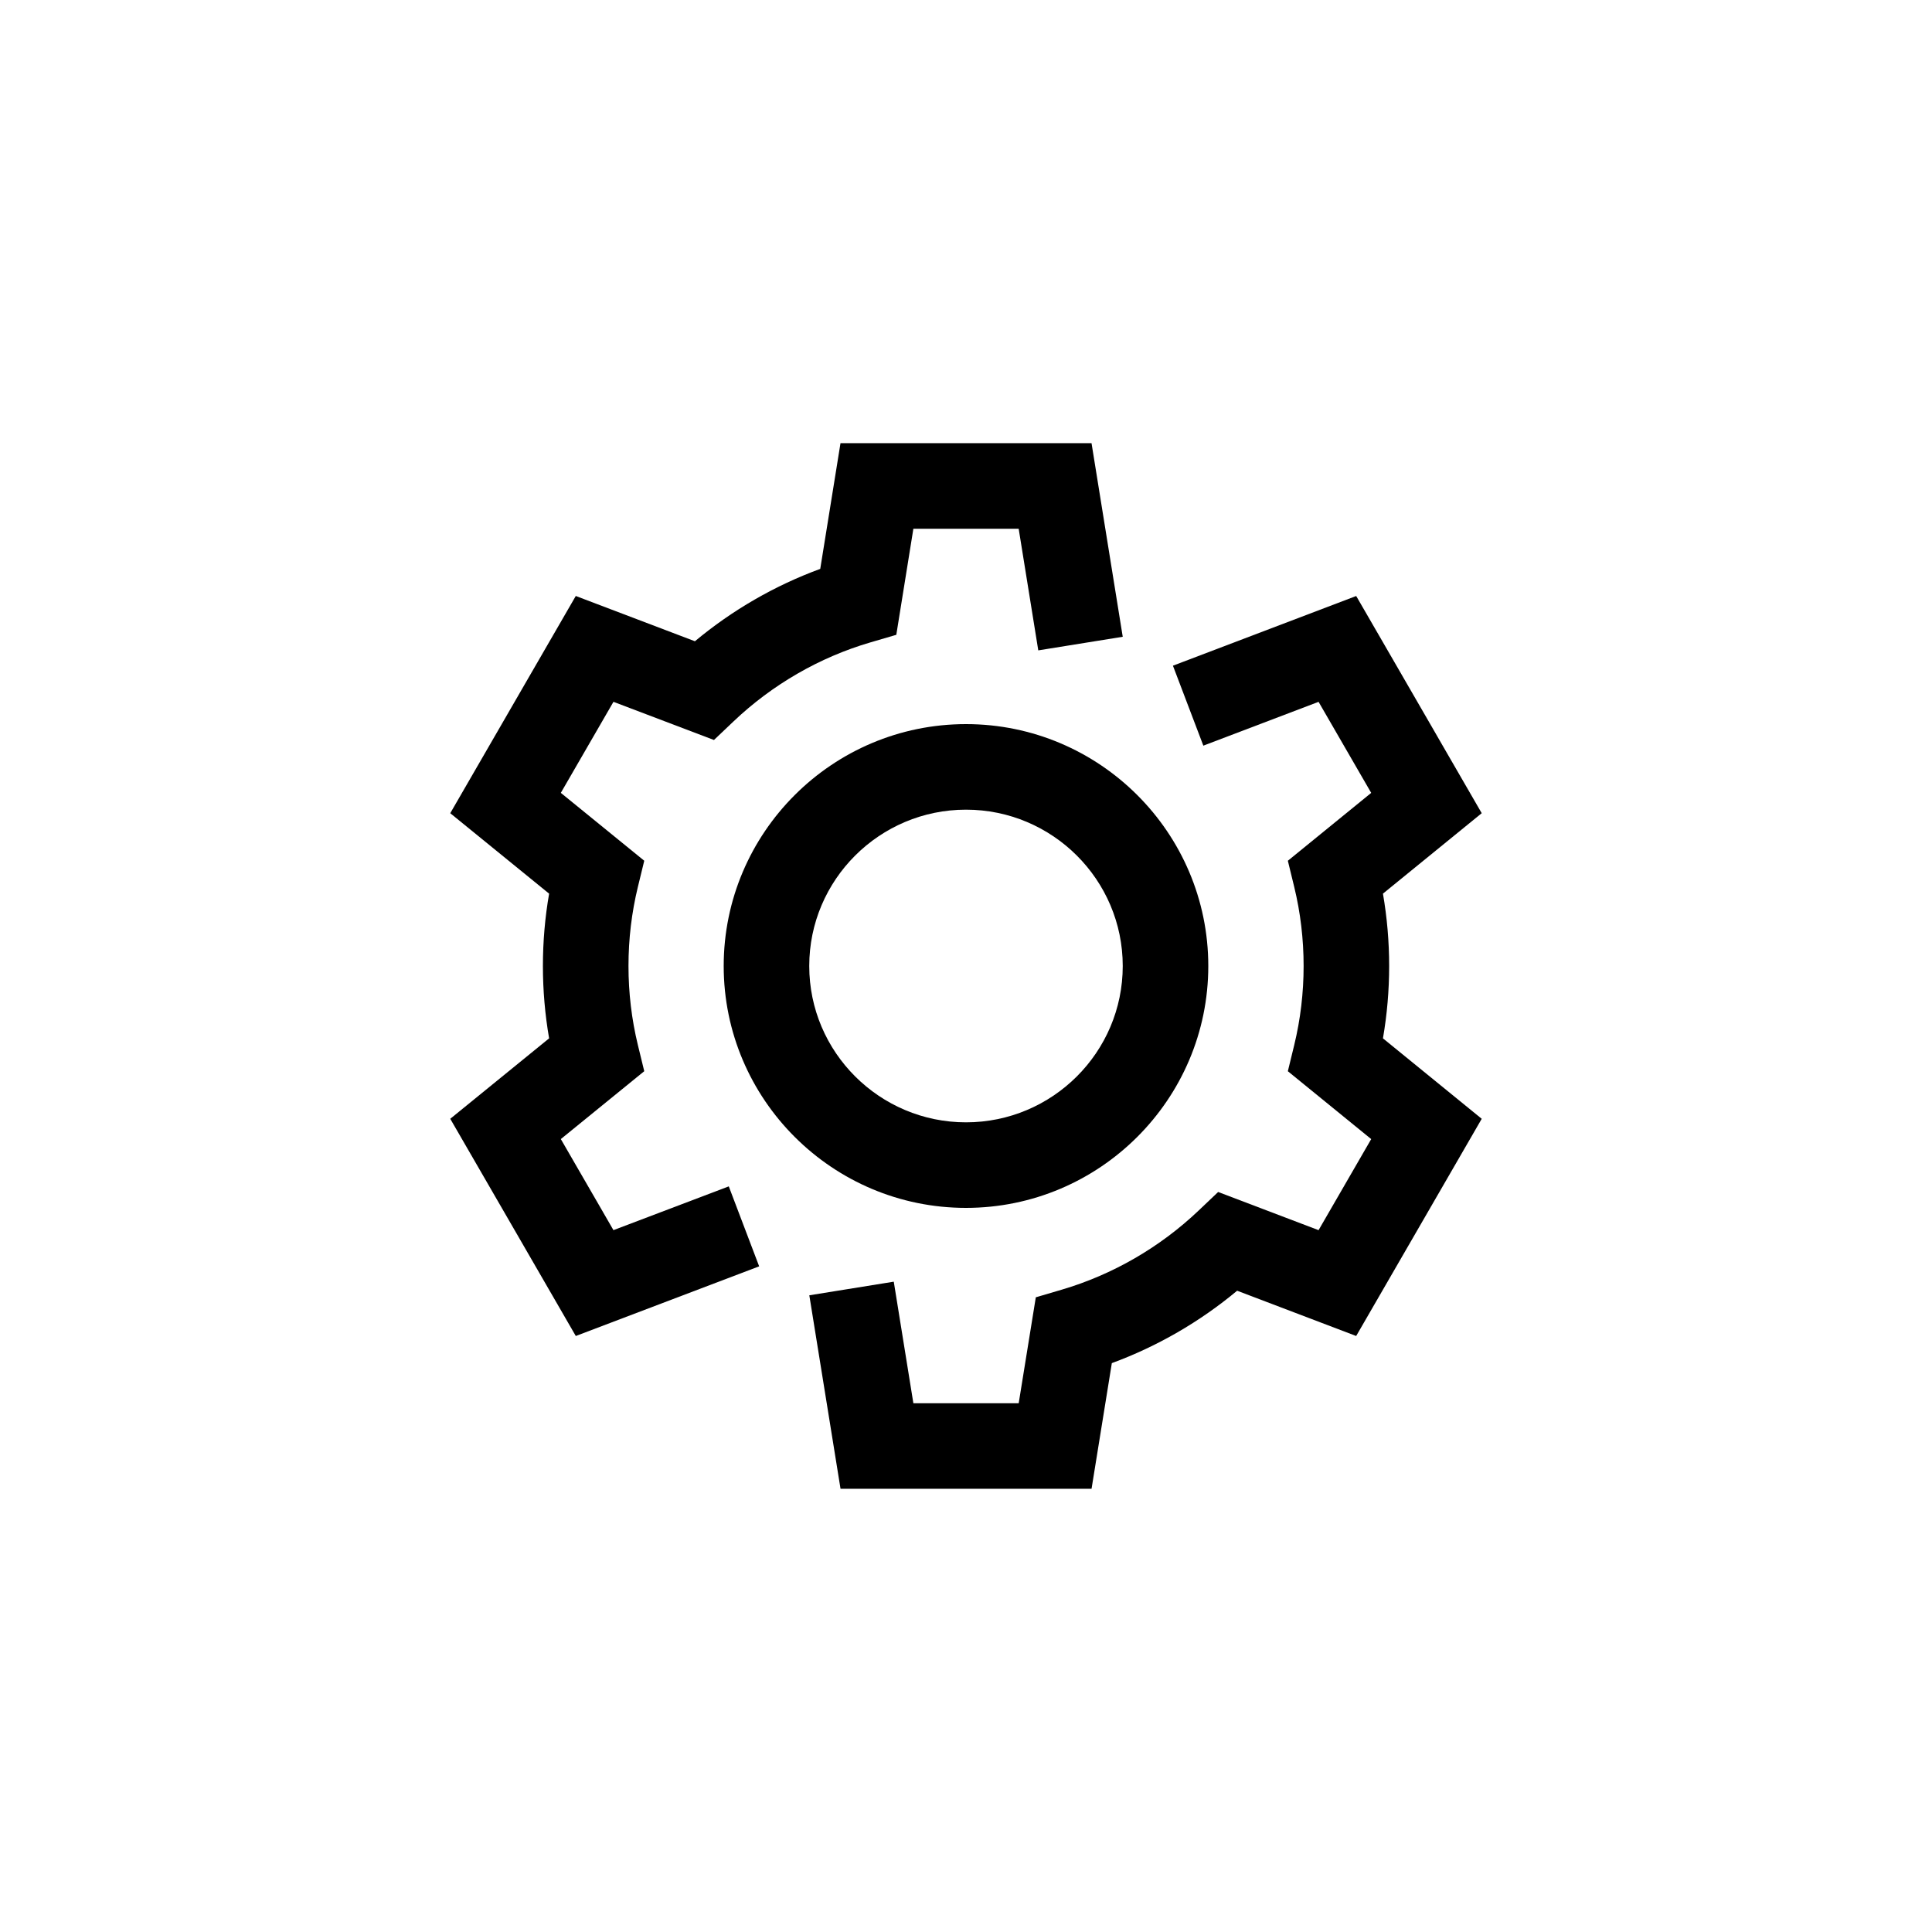
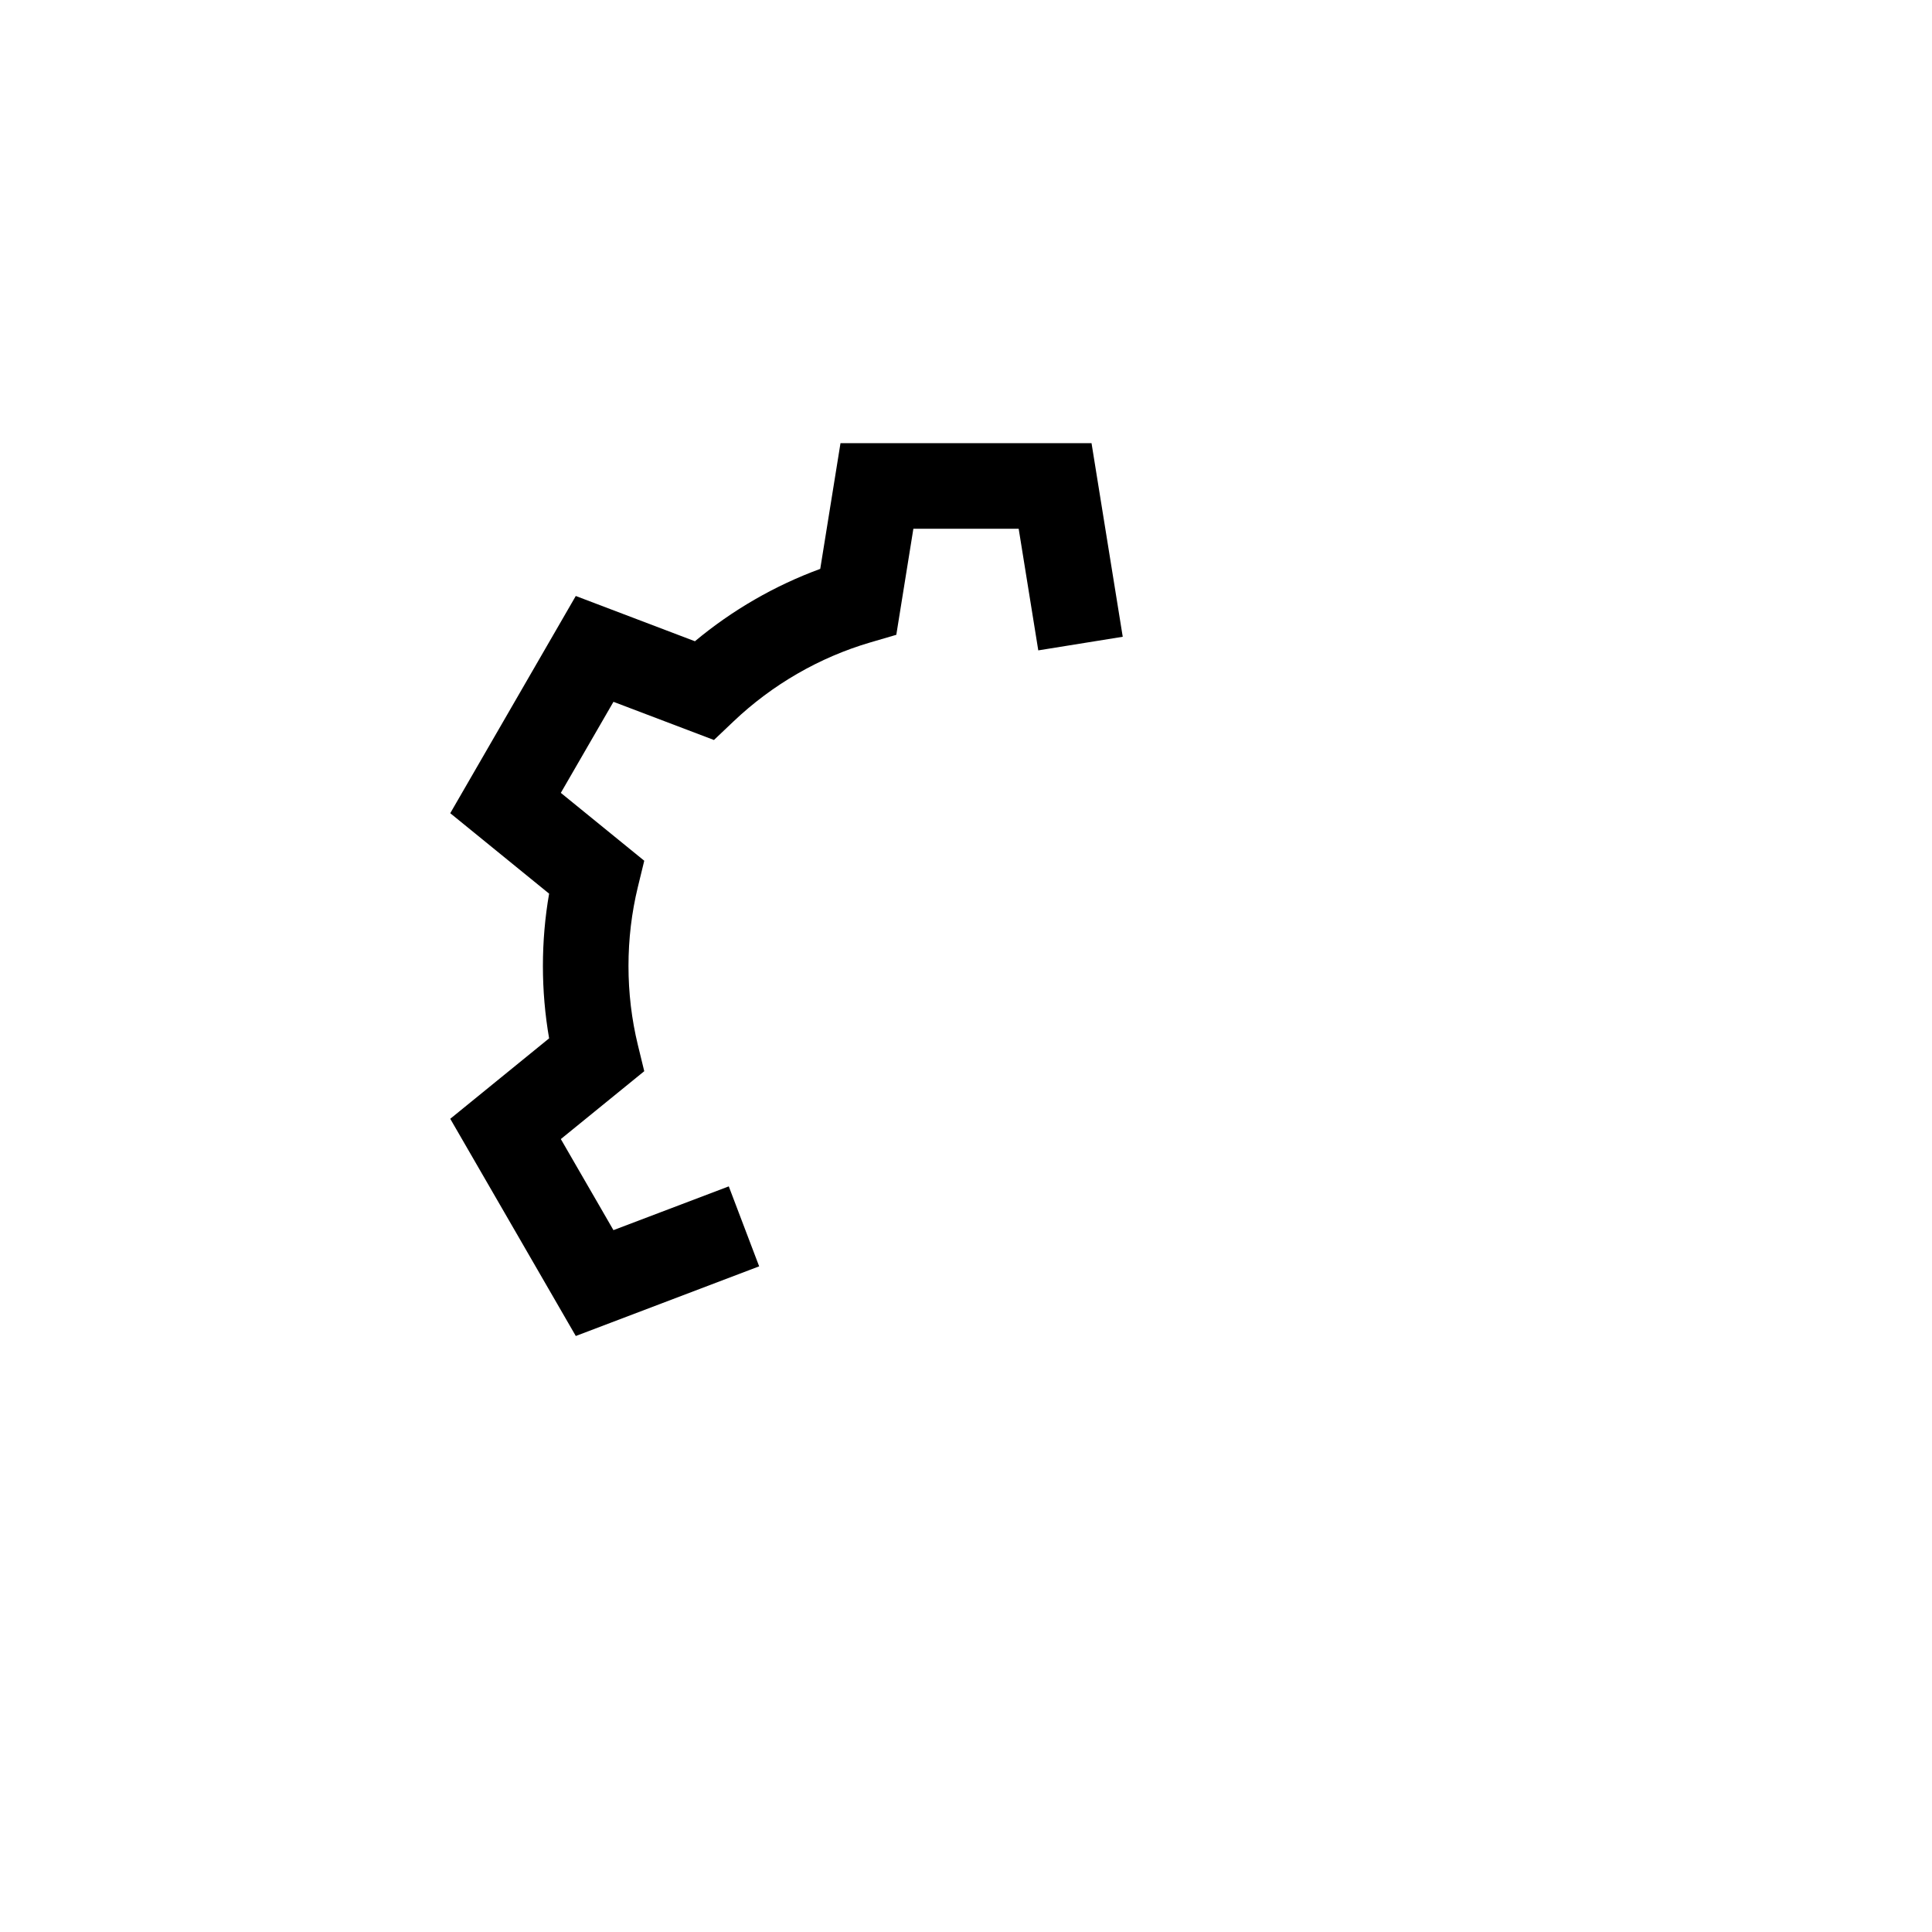
<svg xmlns="http://www.w3.org/2000/svg" fill="#000000" width="800px" height="800px" version="1.1" viewBox="144 144 512 512">
  <g>
    <path d="m306.57 470-2.781-4.812h0.004l-6.293-10.883-4.875-8.438 22.109-17.988-1.695-6.957c-1.648-6.773-2.484-13.816-2.484-20.93 0-7.117 0.836-14.156 2.484-20.93l1.695-6.957-22.109-17.988 13.949-24.129 26.633 10.117 5.172-4.914c10.273-9.766 22.82-17.008 36.281-20.949l6.871-2.012 4.523-28.113h27.906l5.195 32.238 22.383-3.606-8.27-51.305h-66.527l-5.367 33.312c-12.023 4.41-23.312 10.926-33.211 19.18l-31.574-11.996-33.266 57.566 26.199 21.32c-1.094 6.289-1.645 12.711-1.645 19.172 0 6.457 0.555 12.879 1.645 19.172l-26.199 21.32 17.625 30.488 15.645 27.074 48.594-18.461-8.051-21.191z" />
-     <path d="m512.14 400c0-6.461-0.555-12.883-1.645-19.176l26.176-21.32-11.863-20.523 0.004-0.004-7.383-12.773-3.961-6.856-10.062-17.402-48.566 18.469 8.059 21.191 30.535-11.613 6.496 11.238 7.453 12.891-22.09 17.988 1.695 6.957c1.648 6.773 2.484 13.816 2.484 20.93 0 7.113-0.836 14.156-2.484 20.93l-1.695 6.957 22.09 17.988-13.949 24.133-26.609-10.117-5.172 4.914c-10.262 9.758-22.816 17.012-36.297 20.98l-6.856 2.019-4.535 28.074h-27.91l-5.195-32.215-22.383 3.609 8.273 51.277h66.523l5.375-33.301c12.031-4.422 23.32-10.949 33.207-19.191l31.547 12 33.27-57.559-26.176-21.32c1.09-6.293 1.645-12.715 1.645-19.176z" />
-     <path d="m464.21 400c0-35.344-28.805-64.102-64.211-64.102-35.402 0-64.211 28.754-64.211 64.102 0 35.344 28.805 64.102 64.211 64.102 35.402-0.004 64.211-28.758 64.211-64.102zm-105.75 0c0-22.844 18.633-41.43 41.539-41.43s41.539 18.586 41.539 41.43-18.633 41.43-41.539 41.43c-22.906-0.004-41.539-18.59-41.539-41.43z" />
  </g>
</svg>